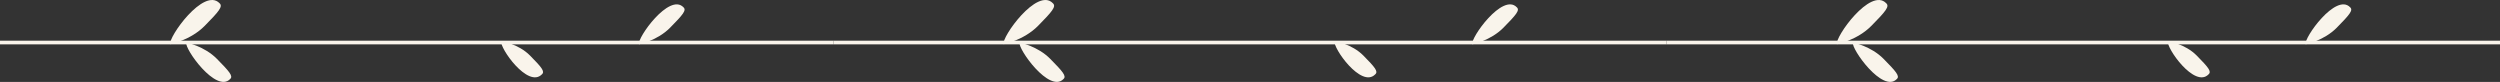
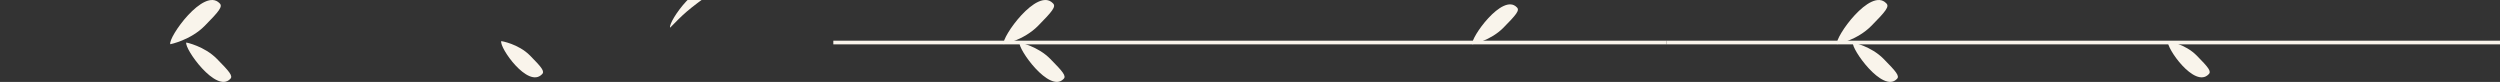
<svg xmlns="http://www.w3.org/2000/svg" x="0px" y="0px" viewBox="0 0 273.804 8.97" style="vertical-align: middle; max-width: 100%;" width="100%">
  <rect x="0" y="0" width="273.804" height="8.97" fill="#333333" stroke="none" />
  <g>
    <g>
      <g>
-         <rect y="4.456" width="91.268" height="0.402" fill="rgb(249,244,235)">
-       </rect>
-       </g>
+         </g>
      <g>
        <path d="M22.424,2.828c-1.558,1.58-3.773,2.016-3.773,2.016c-0.263-0.732,3.68-6.28,5.394-4.49     C24.441,0.706,23.981,1.248,22.424,2.828z" fill="rgb(249,244,235)">
      </path>
      </g>
      <g>
-         <path d="M73.391,3.033c-1.407,1.427-3.408,1.821-3.408,1.821c-0.238-0.661,3.323-5.672,4.871-4.055     C75.213,1.117,74.798,1.607,73.391,3.033z" fill="rgb(249,244,235)">
+         <path d="M73.391,3.033c-0.238-0.661,3.323-5.672,4.871-4.055     C75.213,1.117,74.798,1.607,73.391,3.033z" fill="rgb(249,244,235)">
      </path>
      </g>
      <g>
        <path d="M23.762,6.452c-1.387-1.407-3.36-1.796-3.36-1.796c-0.235,0.651,3.277,5.593,4.803,3.999     C25.559,8.341,25.149,7.859,23.762,6.452z" fill="rgb(249,244,235)">
      </path>
      </g>
      <g>
        <path d="M58.055,6.089C56.78,4.797,54.898,4.5,54.898,4.5c-0.223,0.709,2.931,5.209,4.451,3.642     C59.703,7.828,59.33,7.382,58.055,6.089z" fill="rgb(249,244,235)">
      </path>
      </g>
    </g>
    <g>
      <g>
        <rect x="91.268" y="4.456" width="91.269" height="0.402" fill="rgb(249,244,235)">
      </rect>
      </g>
      <g>
        <path d="M113.691,2.828c-1.558,1.58-3.774,2.016-3.774,2.016c-0.263-0.732,3.68-6.28,5.394-4.49     C115.709,0.706,115.249,1.248,113.691,2.828z" fill="rgb(249,244,235)">
      </path>
      </g>
      <g>
        <path d="M164.659,3.033c-1.407,1.427-3.408,1.821-3.408,1.821c-0.238-0.661,3.323-5.672,4.871-4.055     C166.481,1.117,166.066,1.607,164.659,3.033z" fill="rgb(249,244,235)">
      </path>
      </g>
      <g>
        <path d="M115.03,6.452c-1.387-1.407-3.36-1.796-3.36-1.796c-0.235,0.651,3.277,5.593,4.803,3.999     C116.827,8.341,116.417,7.859,115.03,6.452z" fill="rgb(249,244,235)">
      </path>
      </g>
      <g>
-         <path d="M149.323,6.089c-1.275-1.293-3.157-1.589-3.157-1.589c-0.223,0.709,2.931,5.209,4.451,3.642     C150.971,7.828,150.598,7.382,149.323,6.089z" fill="rgb(249,244,235)">
-       </path>
-       </g>
+         </g>
    </g>
    <g>
      <g>
        <rect x="182.536" y="4.456" width="91.268" height="0.402" fill="rgb(249,244,235)">
      </rect>
      </g>
      <g>
        <path d="M204.959,2.828c-1.558,1.58-3.773,2.016-3.773,2.016c-0.264-0.732,3.68-6.28,5.393-4.49     C206.977,0.706,206.517,1.248,204.959,2.828z" fill="rgb(249,244,235)">
      </path>
      </g>
      <g>
-         <path d="M255.927,3.033c-1.407,1.427-3.408,1.821-3.408,1.821c-0.238-0.661,3.323-5.672,4.871-4.055     C257.749,1.117,257.333,1.607,255.927,3.033z" fill="rgb(249,244,235)">
-       </path>
-       </g>
+         </g>
      <g>
        <path d="M206.298,6.452c-1.387-1.407-3.36-1.796-3.36-1.796c-0.235,0.651,3.277,5.593,4.803,3.999     C208.095,8.341,207.685,7.859,206.298,6.452z" fill="rgb(249,244,235)">
      </path>
      </g>
      <g>
        <path d="M240.591,6.089c-1.275-1.293-3.157-1.589-3.157-1.589c-0.223,0.709,2.931,5.209,4.451,3.642     C242.239,7.828,241.866,7.382,240.591,6.089z" fill="rgb(249,244,235)">
      </path>
      </g>
    </g>
  </g>
</svg>